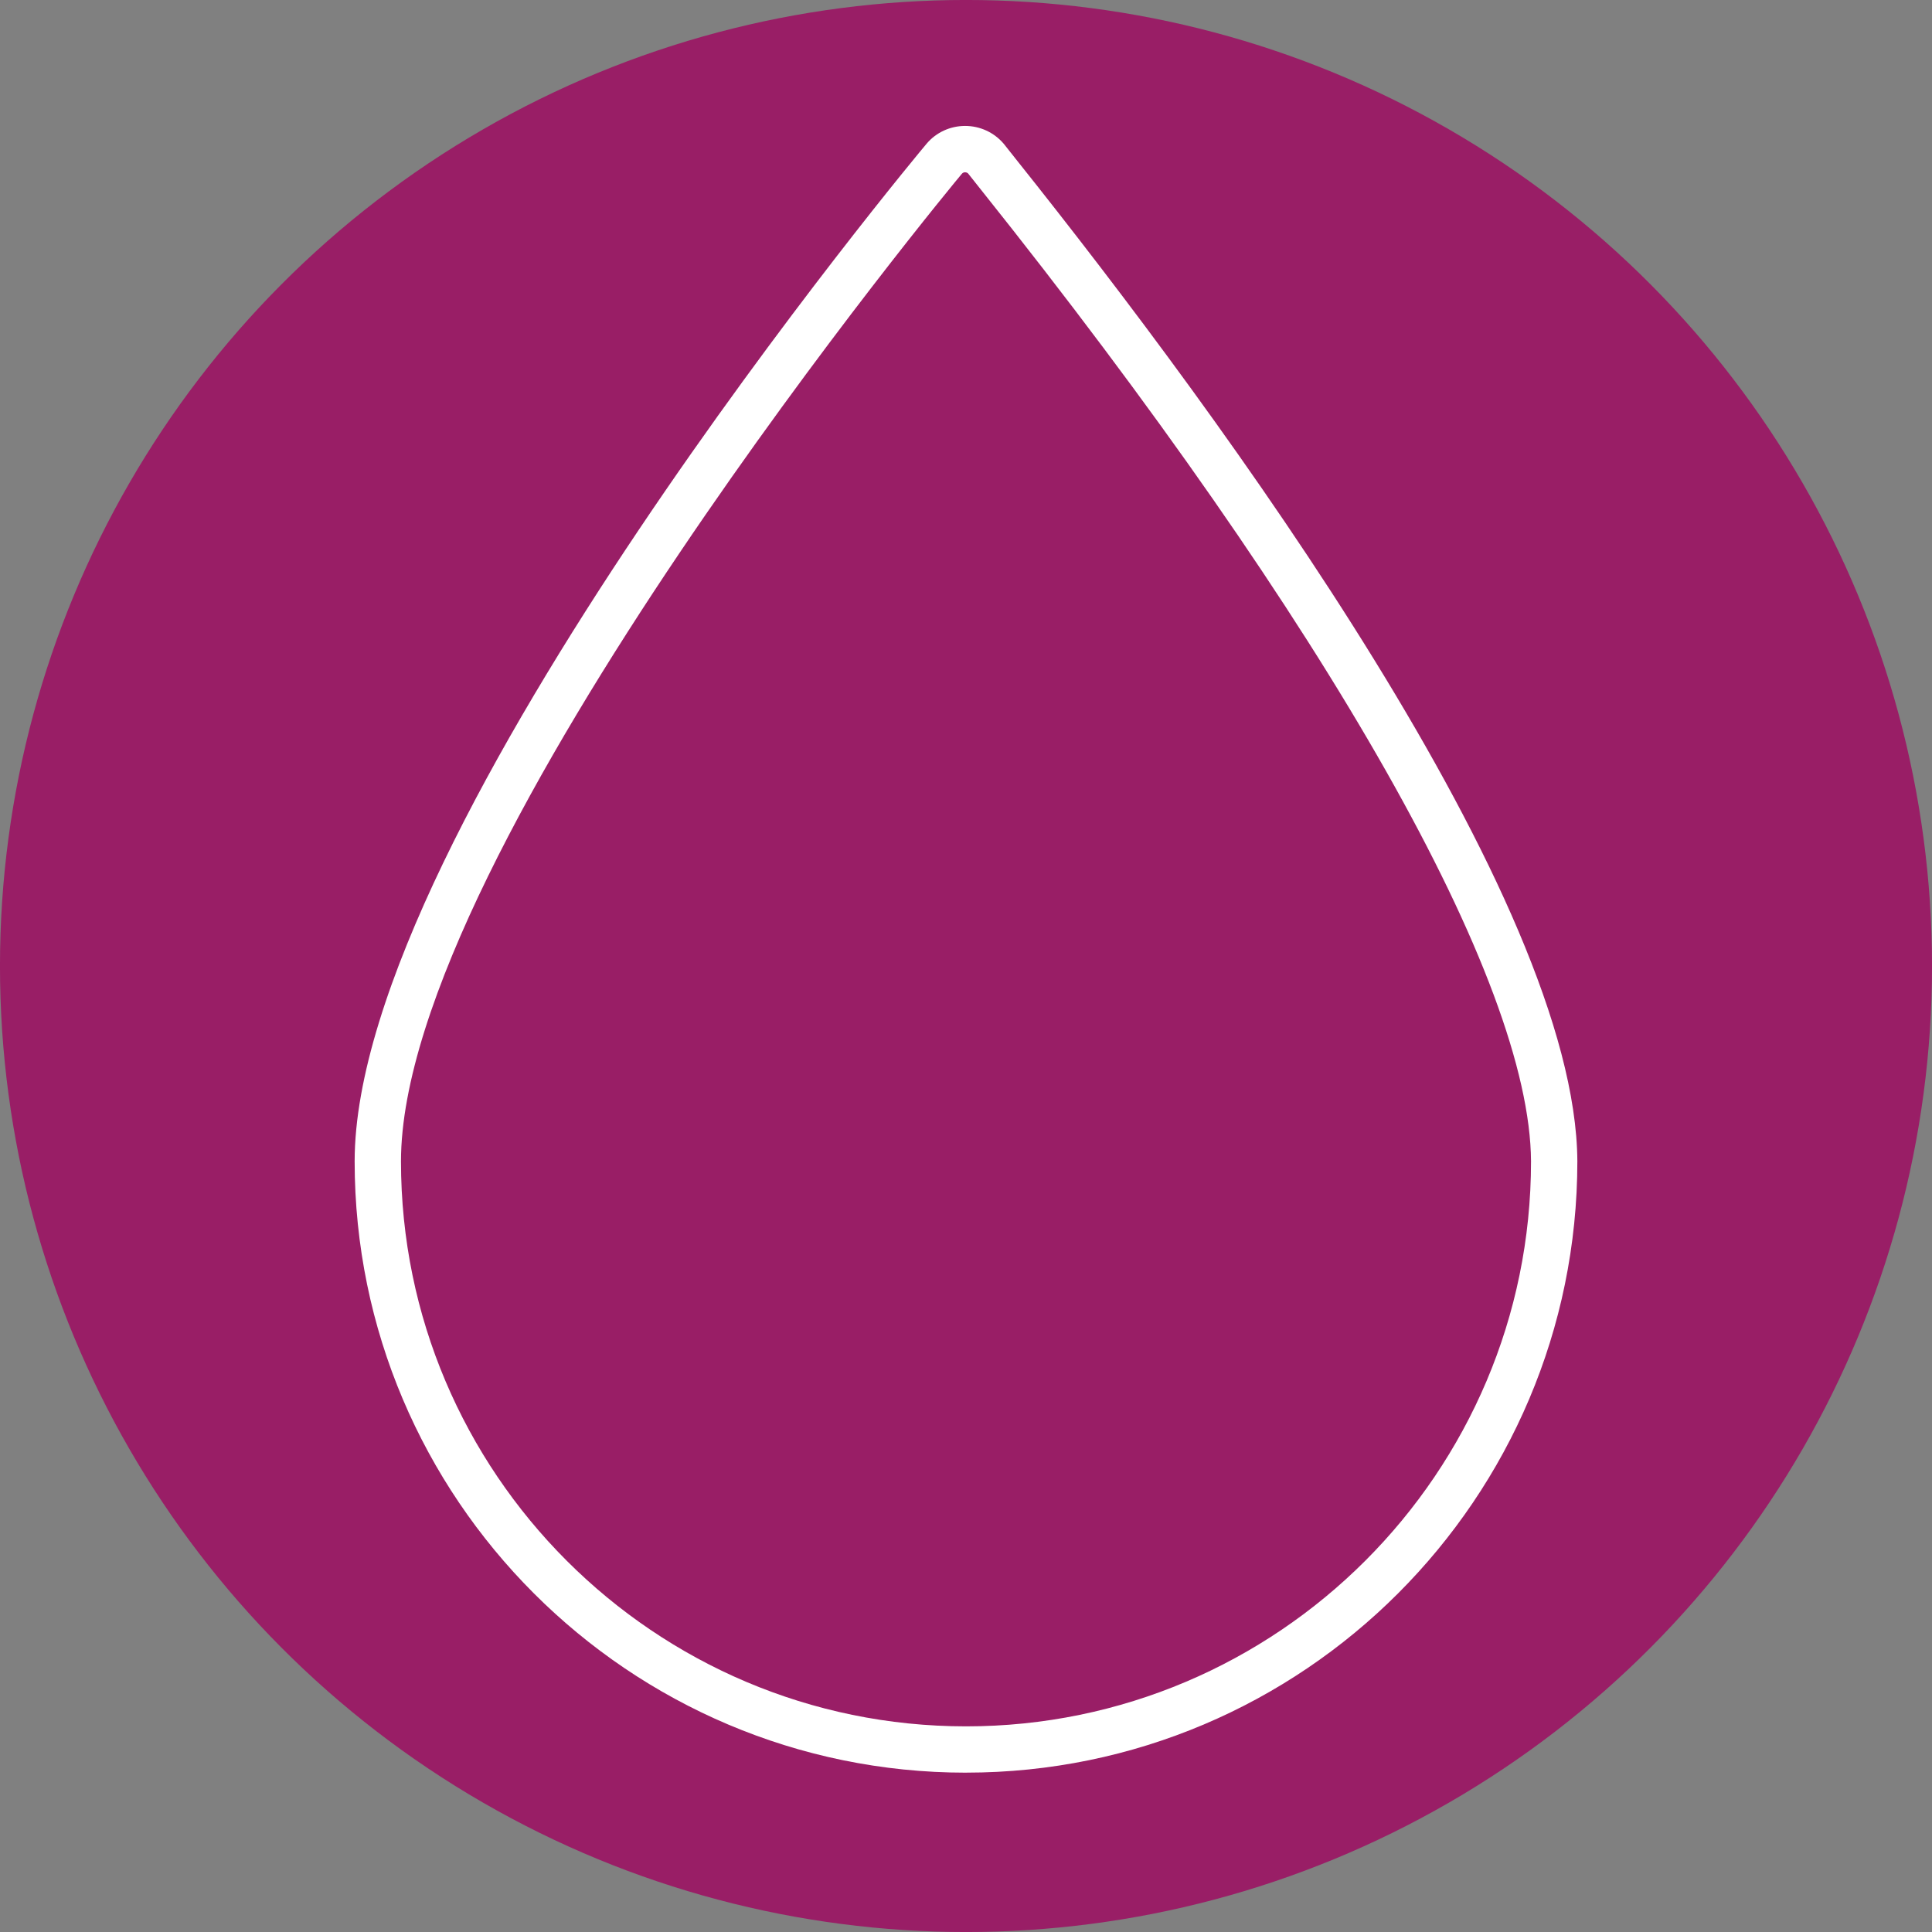
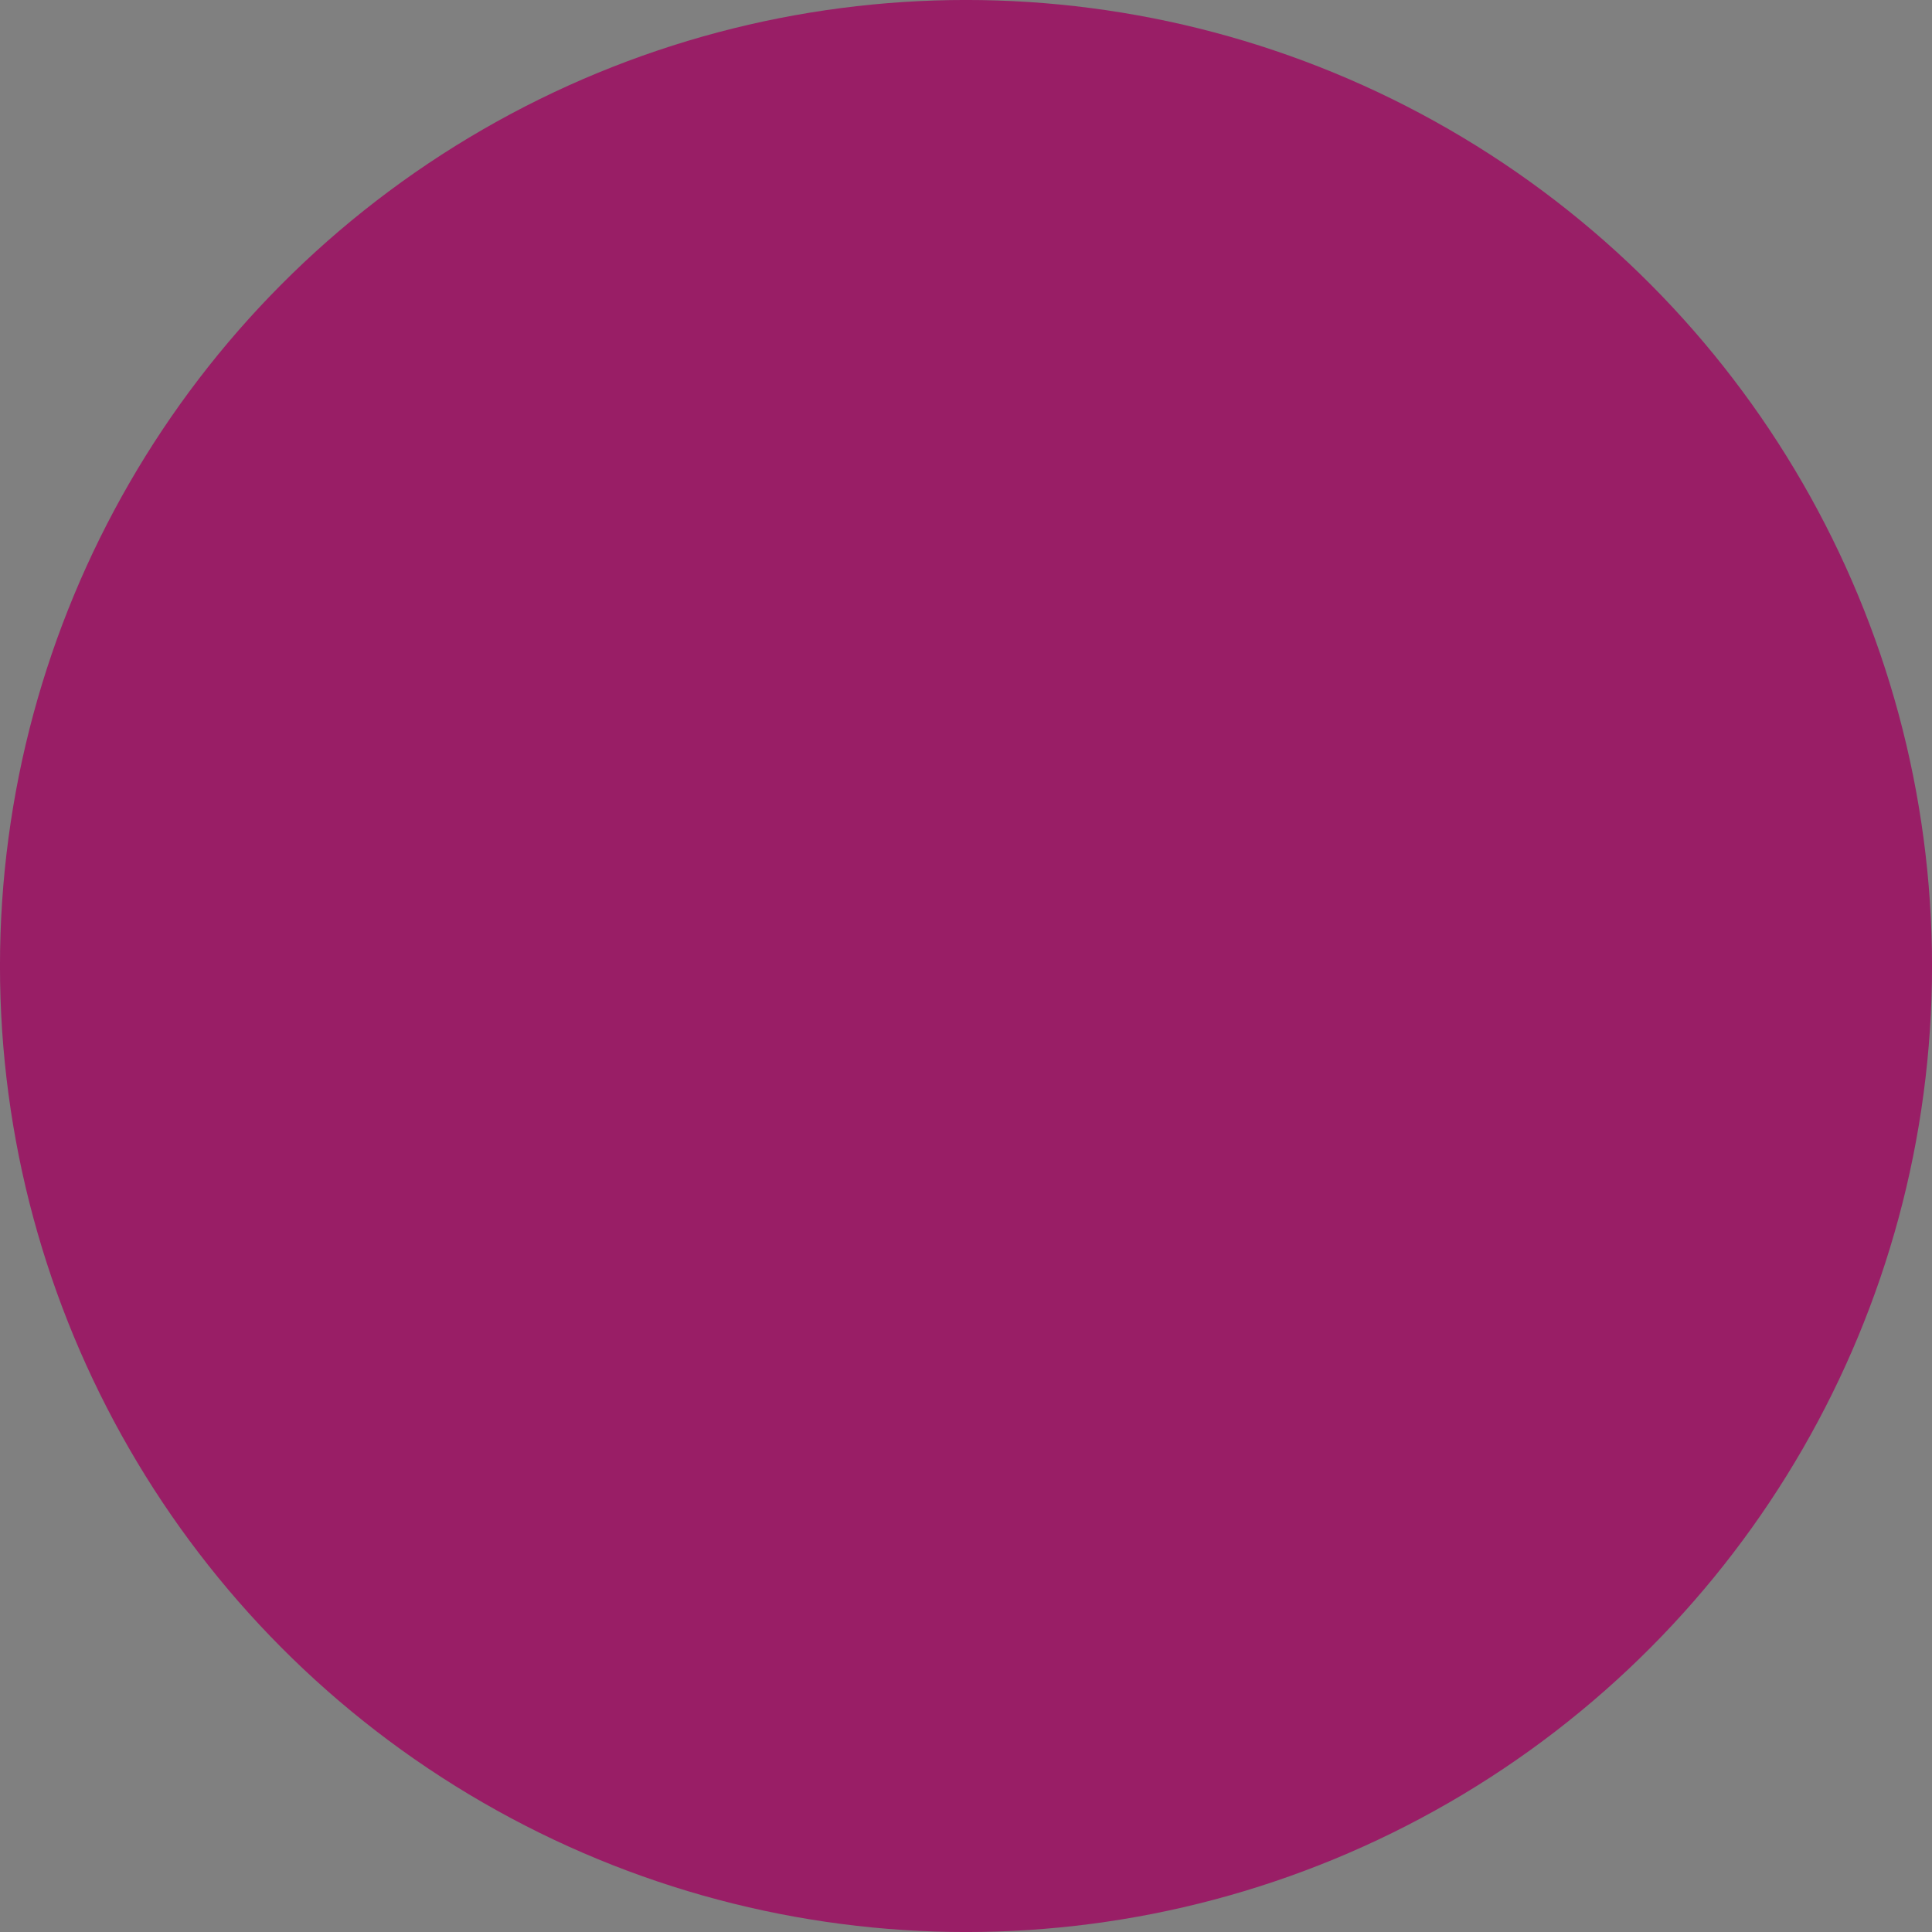
<svg xmlns="http://www.w3.org/2000/svg" id="Layer_1" version="1.1" viewBox="0 0 83.398 83.398">
  <rect x="0" y="0" width="83.398" height="83.398" fill="#808080" stroke="none" />
  <defs>
    <style>
      .st0 {
        fill: #fff;
      }

      .st1 {
        fill: #991e66;
      }
    </style>
  </defs>
  <circle class="st1" cx="41.699" cy="41.699" r="41.7" />
-   <path class="st0" d="M41.699,76.52c-14.552,0-26.39-11.838-26.39-26.39,0-14.359,24.452-43.653,24.699-43.938.407-.477,1.01-.755,1.649-.756h.003c.64,0,1.244.277,1.659.76.014.017.028.034.042.051.063.084.232.296.492.622,9.023,11.302,24.171,31.95,24.236,43.254,0,14.558-11.838,26.396-26.39,26.396ZM41.66,7.437h0c-.039,0-.094.011-.137.061-.248.286-24.214,29.198-24.214,42.633,0,13.448,10.941,24.39,24.39,24.39s24.39-10.941,24.39-24.39c-.045-7.81-8.72-23.125-23.799-42.012-.246-.308-.416-.521-.5-.63-.042-.042-.093-.051-.13-.051Z" />
</svg>